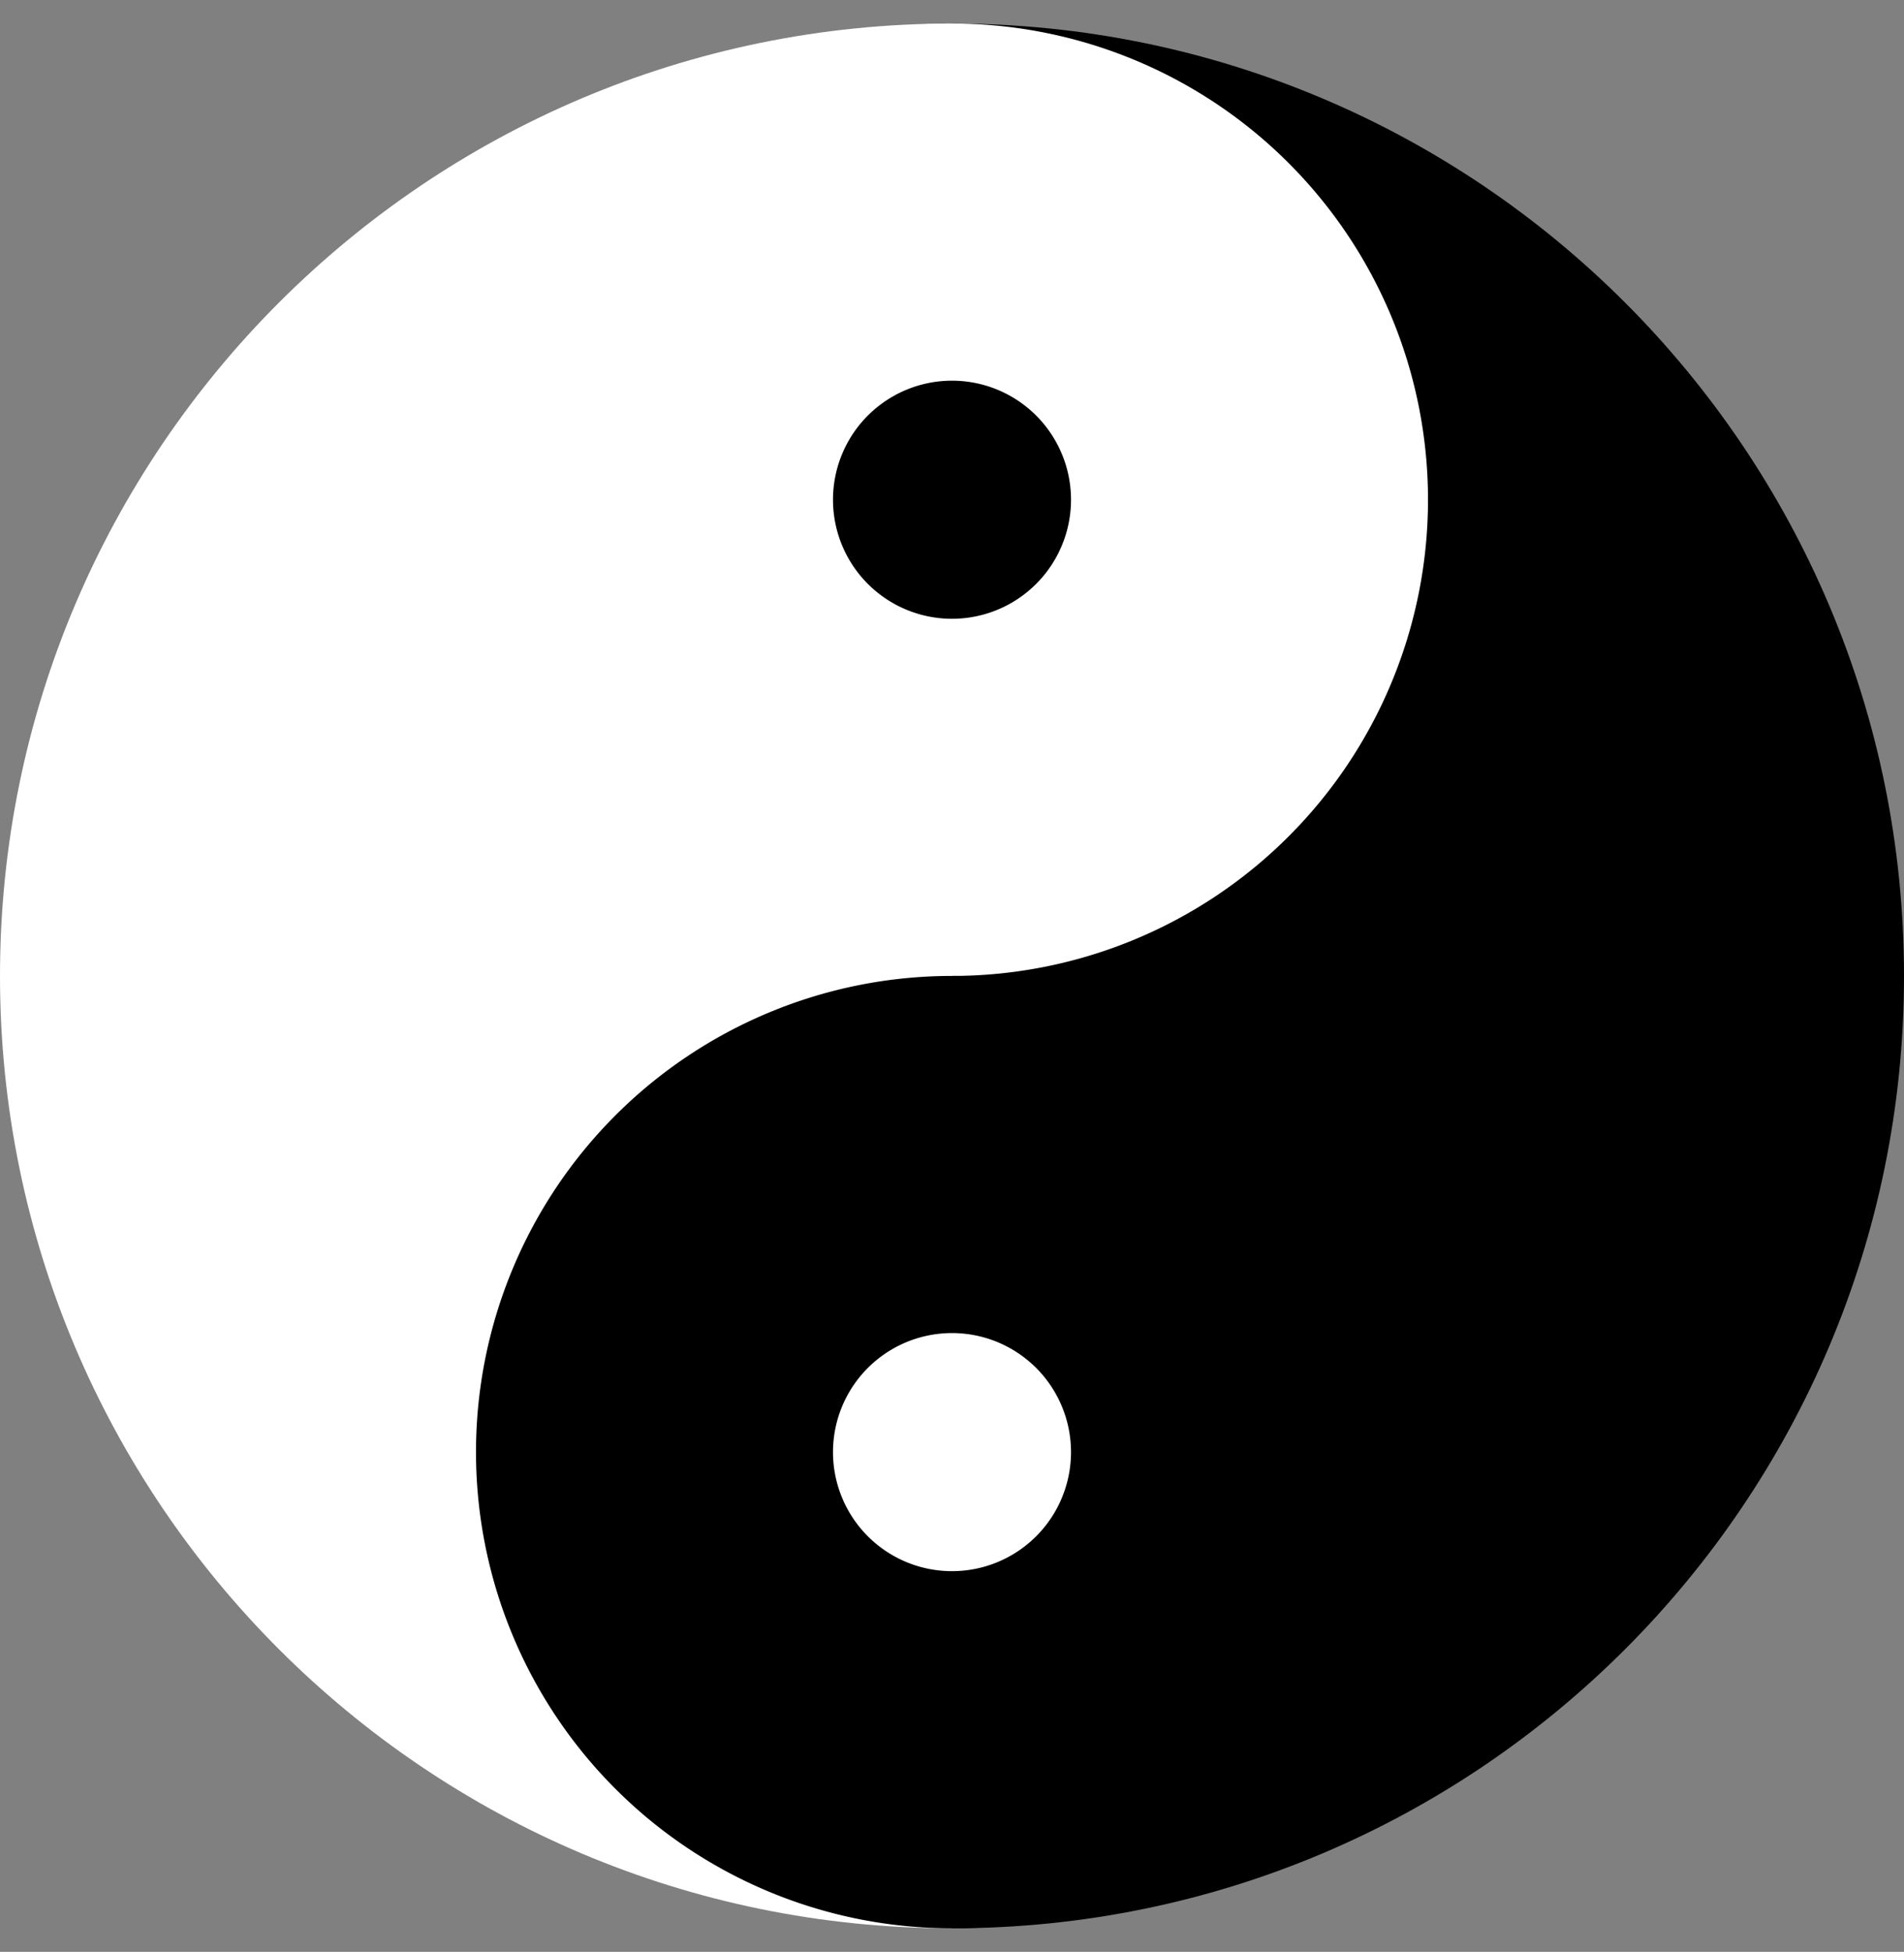
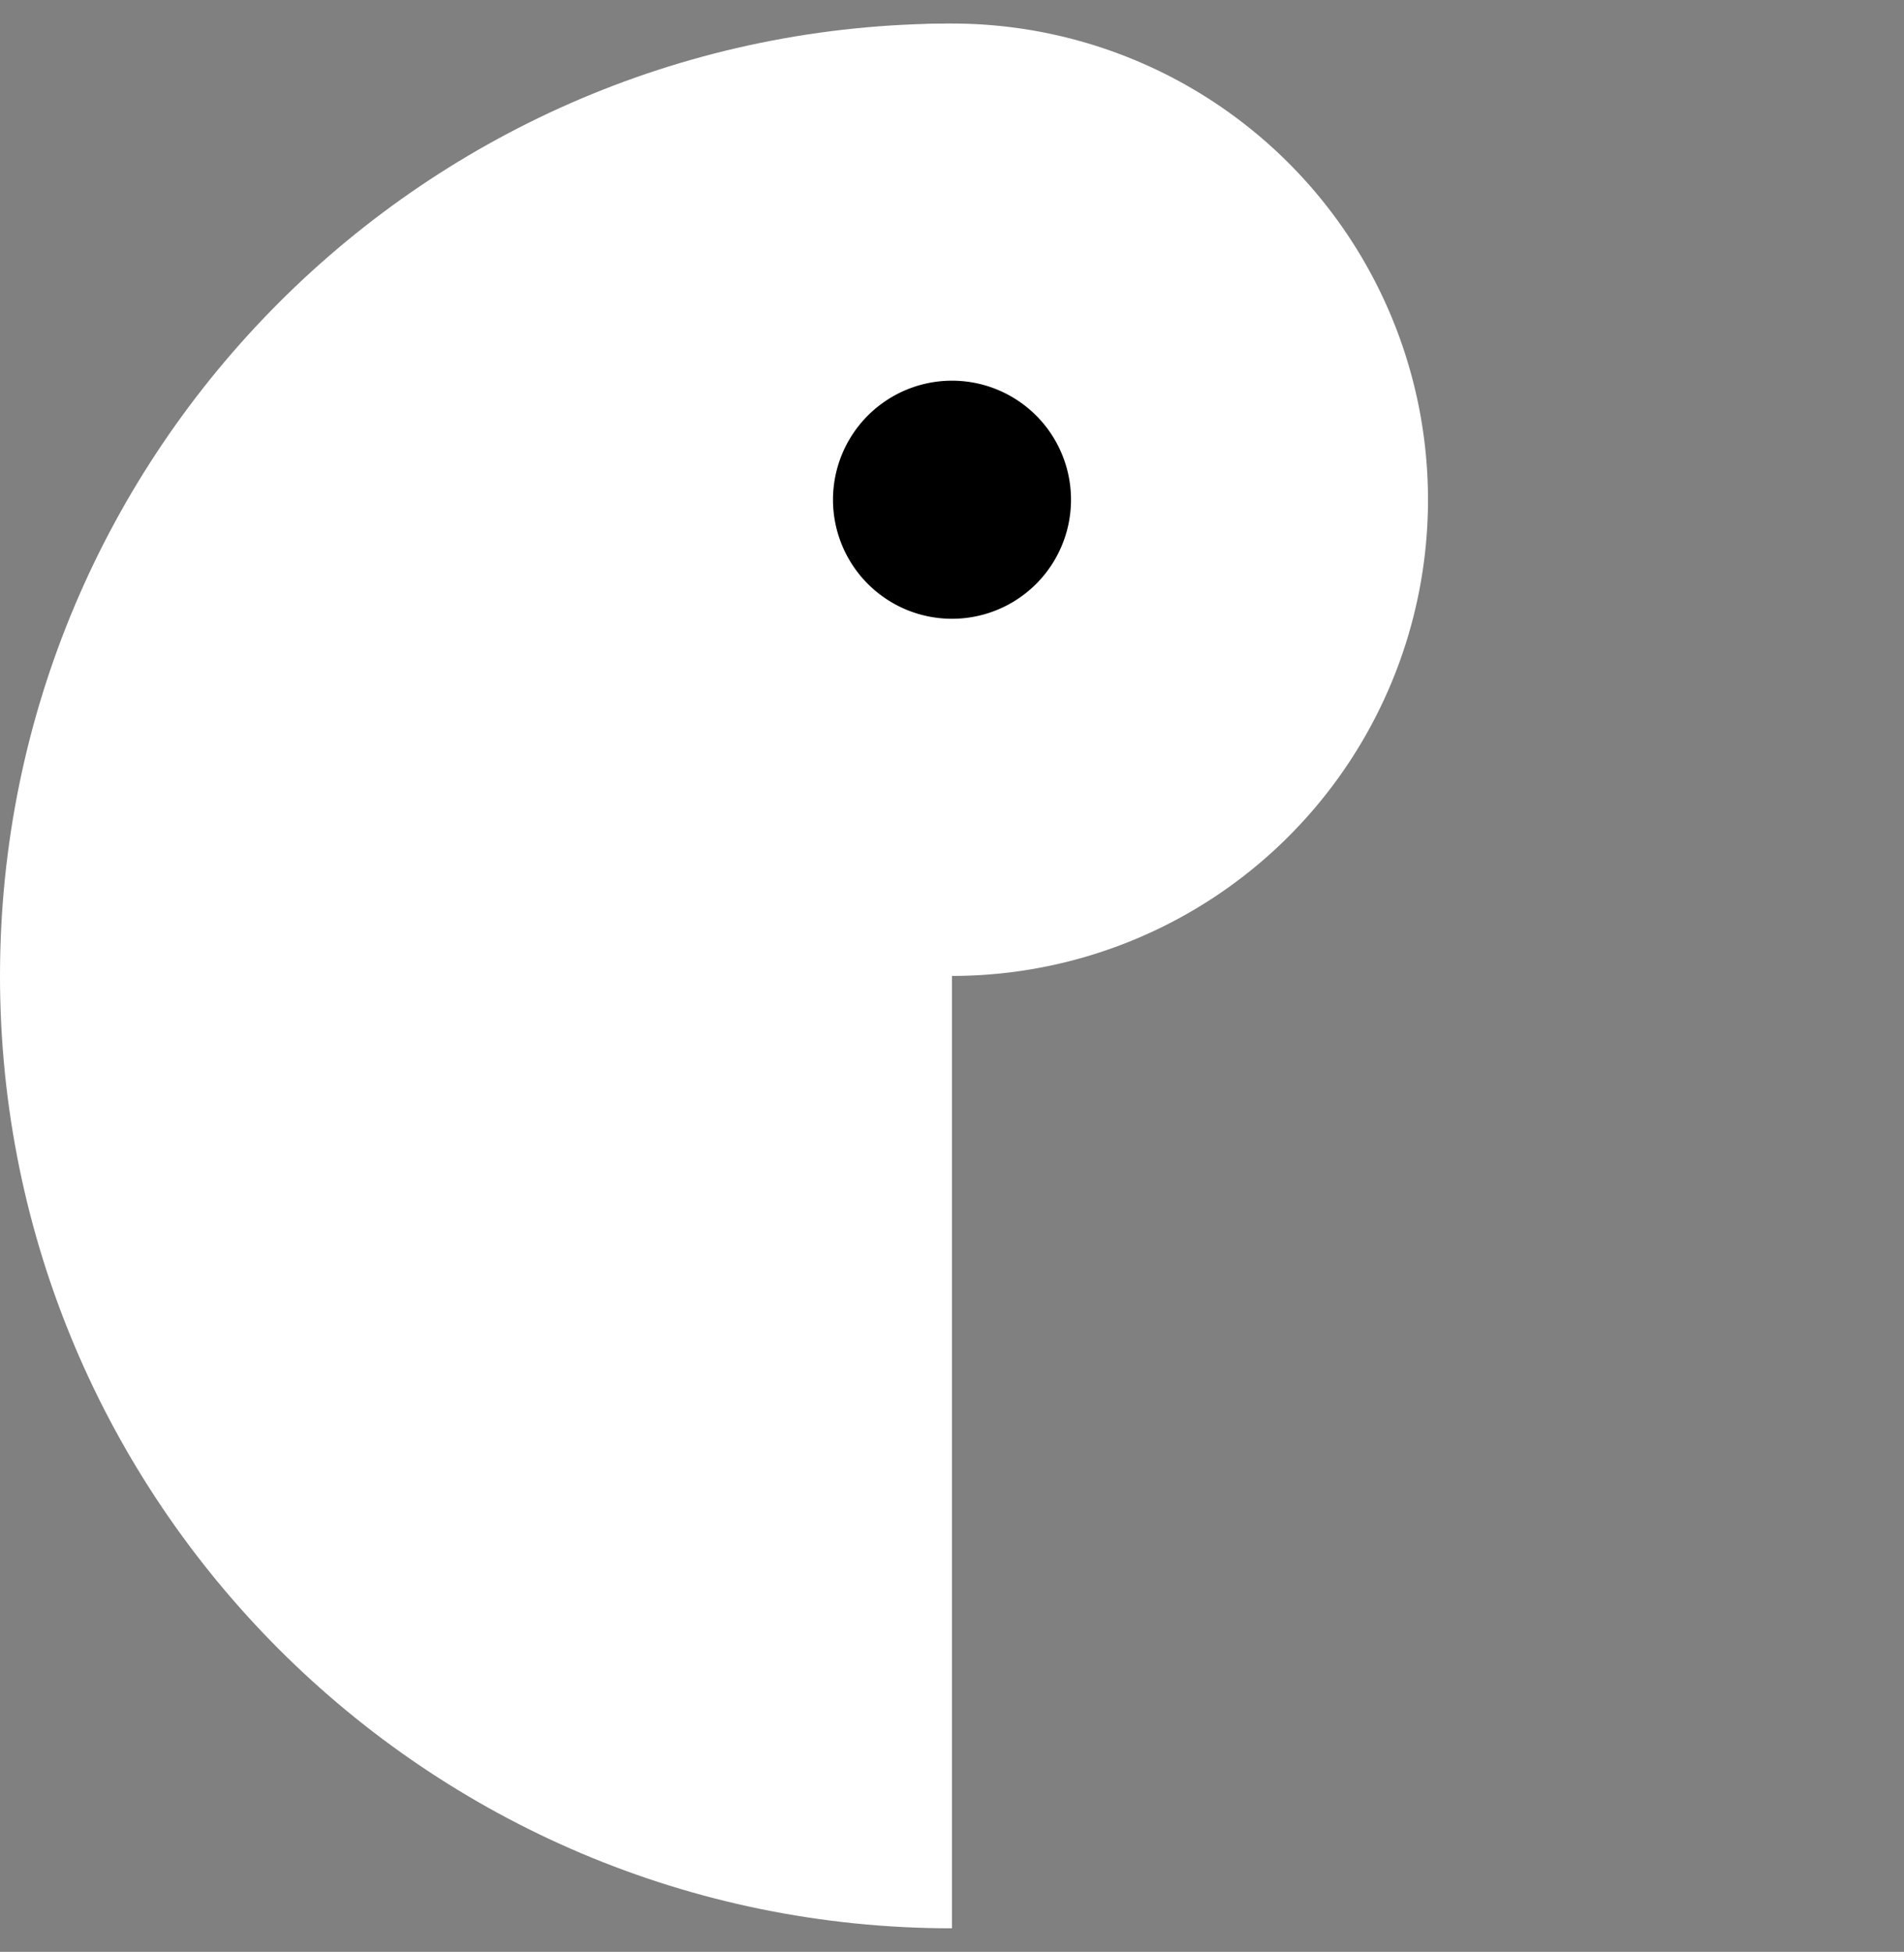
<svg xmlns="http://www.w3.org/2000/svg" height="737.8" preserveAspectRatio="xMidYMid meet" version="1.0" viewBox="0.0 -8.9 720.0 737.8" width="720.0" zoomAndPan="magnify">
  <rect x="0.0" y="-8.9" width="720.0" height="737.8" fill="#808080" stroke="none" />
  <g id="change1_1">
-     <path d="m360 0v720c198.72 0 360-161.28 360-360s-161.28-360-360-360z" fill="inherit" />
-   </g>
+     </g>
  <g id="change2_1">
    <path d="m360 720v-720c-198.72 0-360 161.28-360 360s161.28 360 360 360z" fill="#fff" />
  </g>
  <g id="change2_2">
    <path d="m0 225a45 45 0 1 1 -90 0 45 45 0 1 1 90 0z" fill="#fff" transform="matrix(4 0 0 4 540 -720)" />
  </g>
  <g id="change1_2">
-     <path d="m0 225a45 45 0 1 1 -90 0 45 45 0 1 1 90 0z" fill="inherit" transform="matrix(4 0 0 4 540 -360)" />
-   </g>
+     </g>
  <g id="change1_3">
    <path d="m0 225a45 45 0 1 1 -90 0 45 45 0 1 1 90 0z" fill="inherit" transform="translate(405 -45)" />
  </g>
  <g id="change2_3">
-     <path d="m0 225a45 45 0 1 1 -90 0 45 45 0 1 1 90 0z" fill="#fff" transform="translate(405 315)" />
-   </g>
+     </g>
</svg>